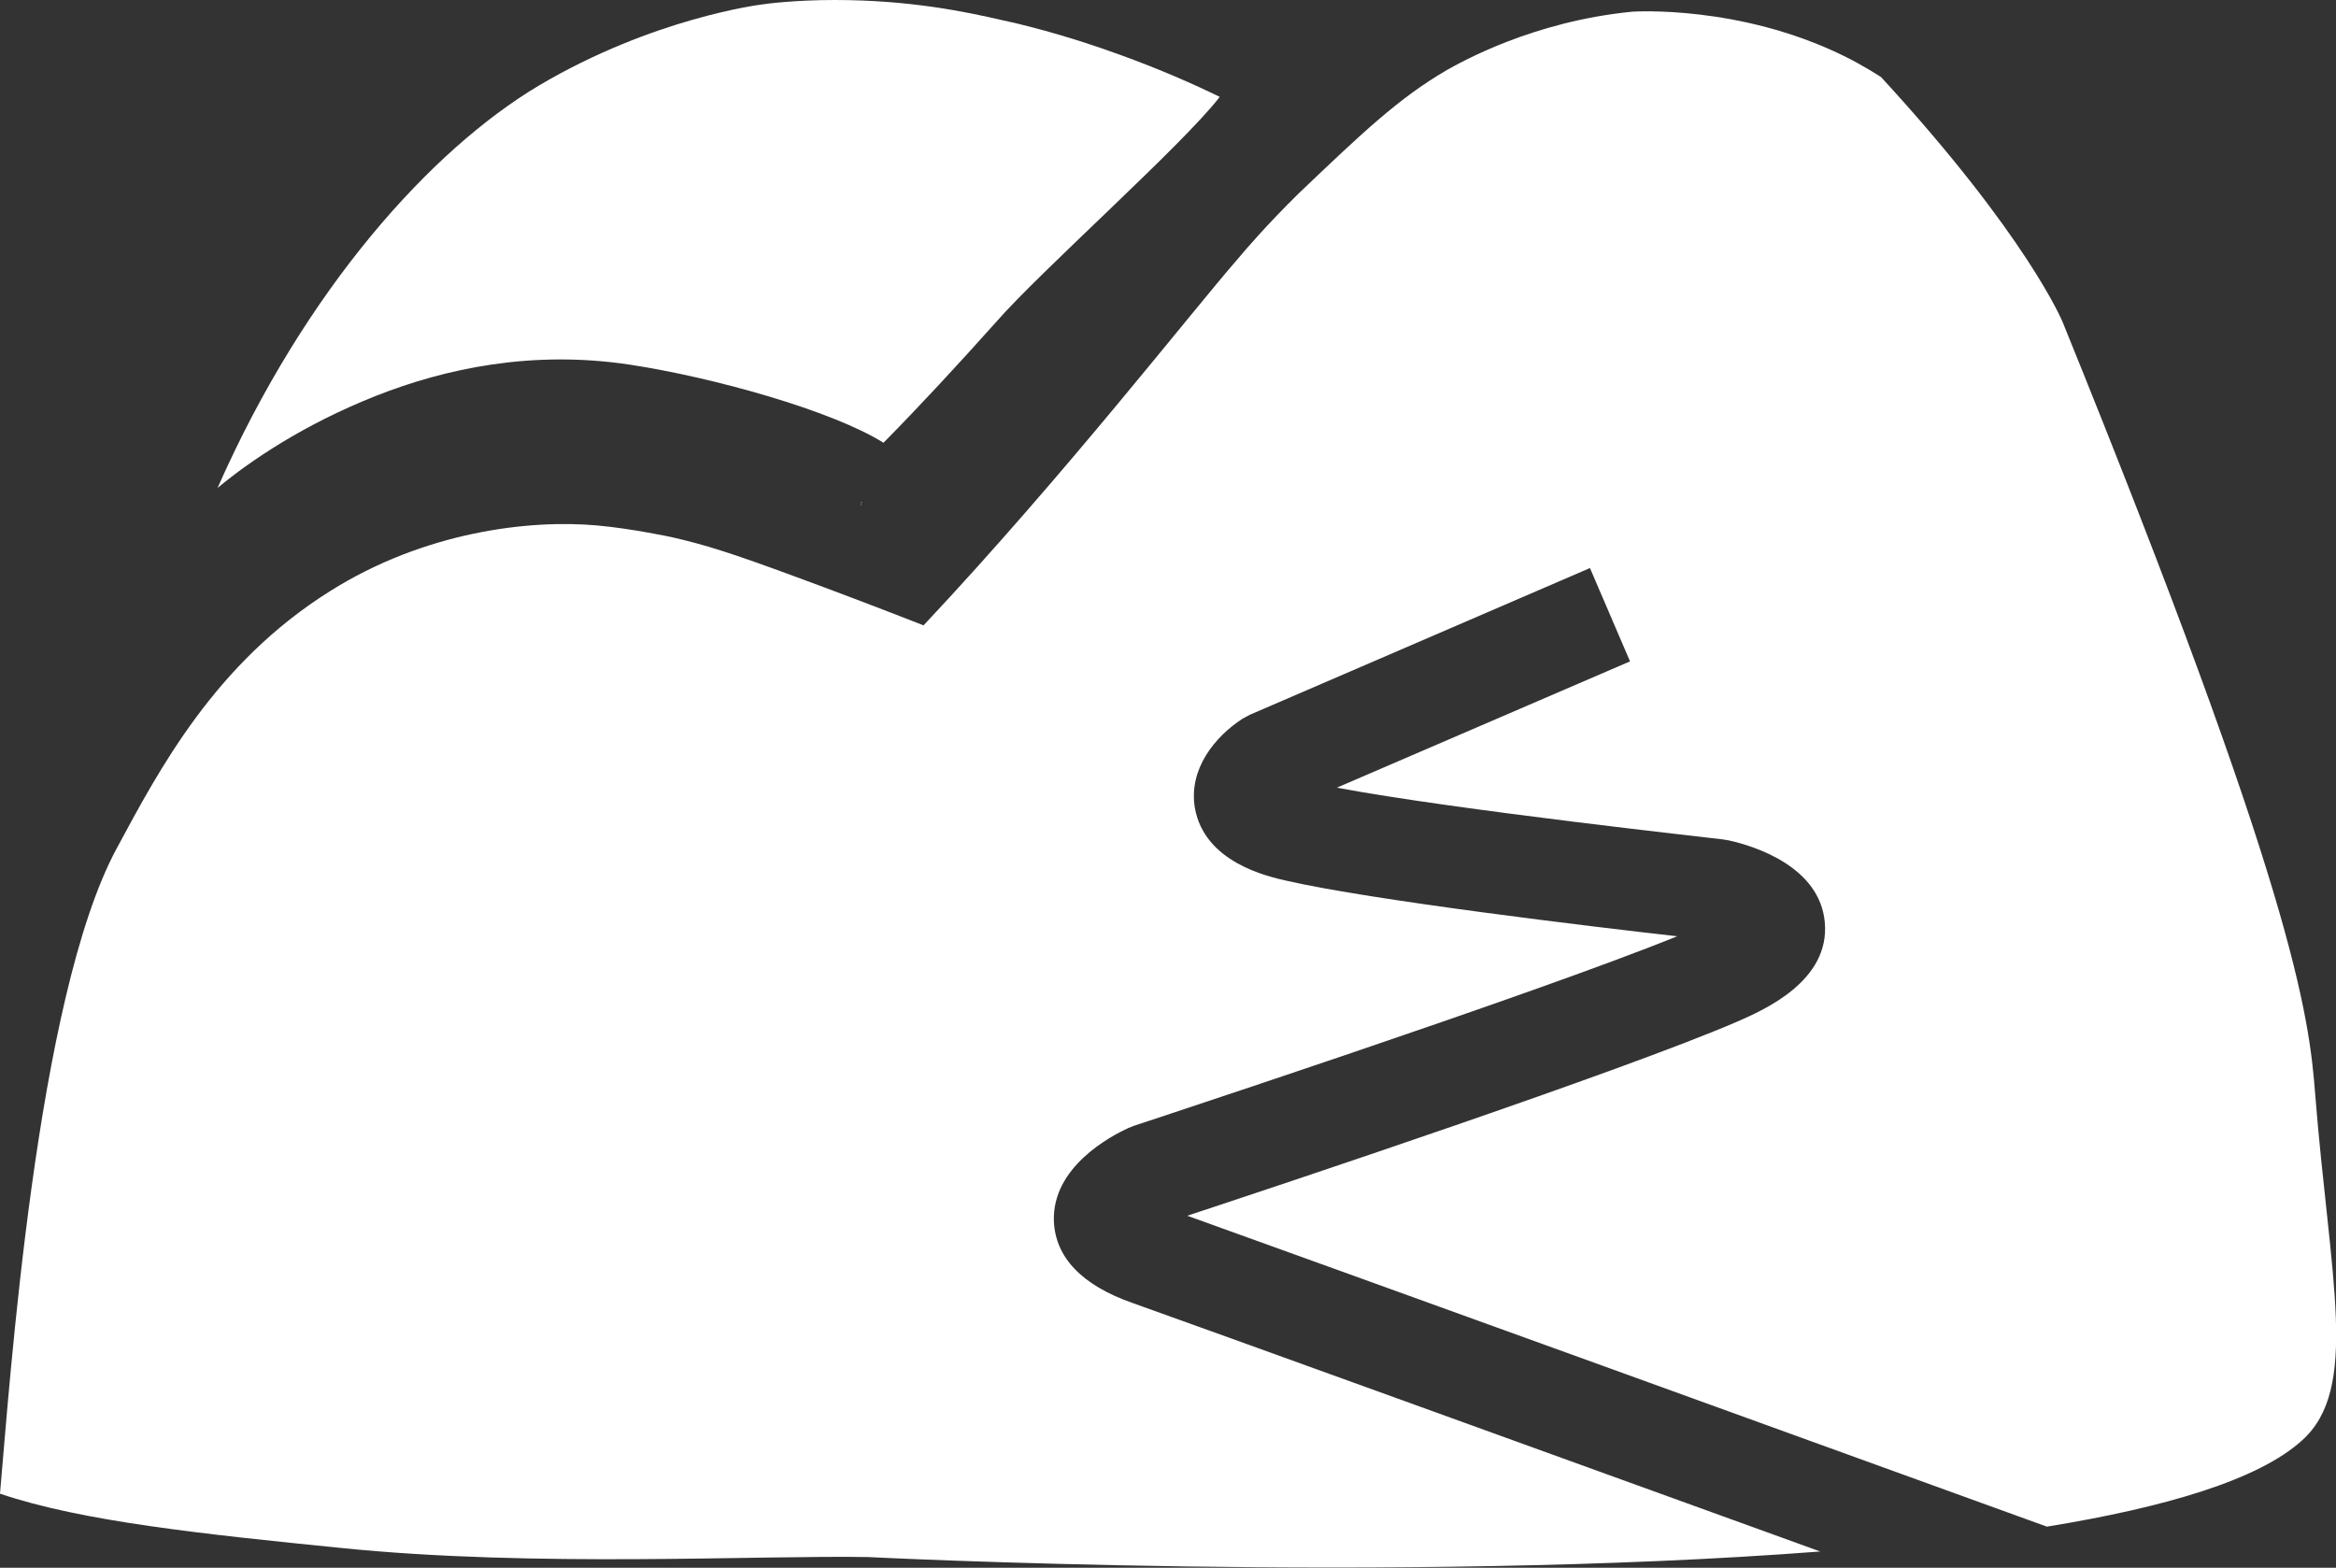
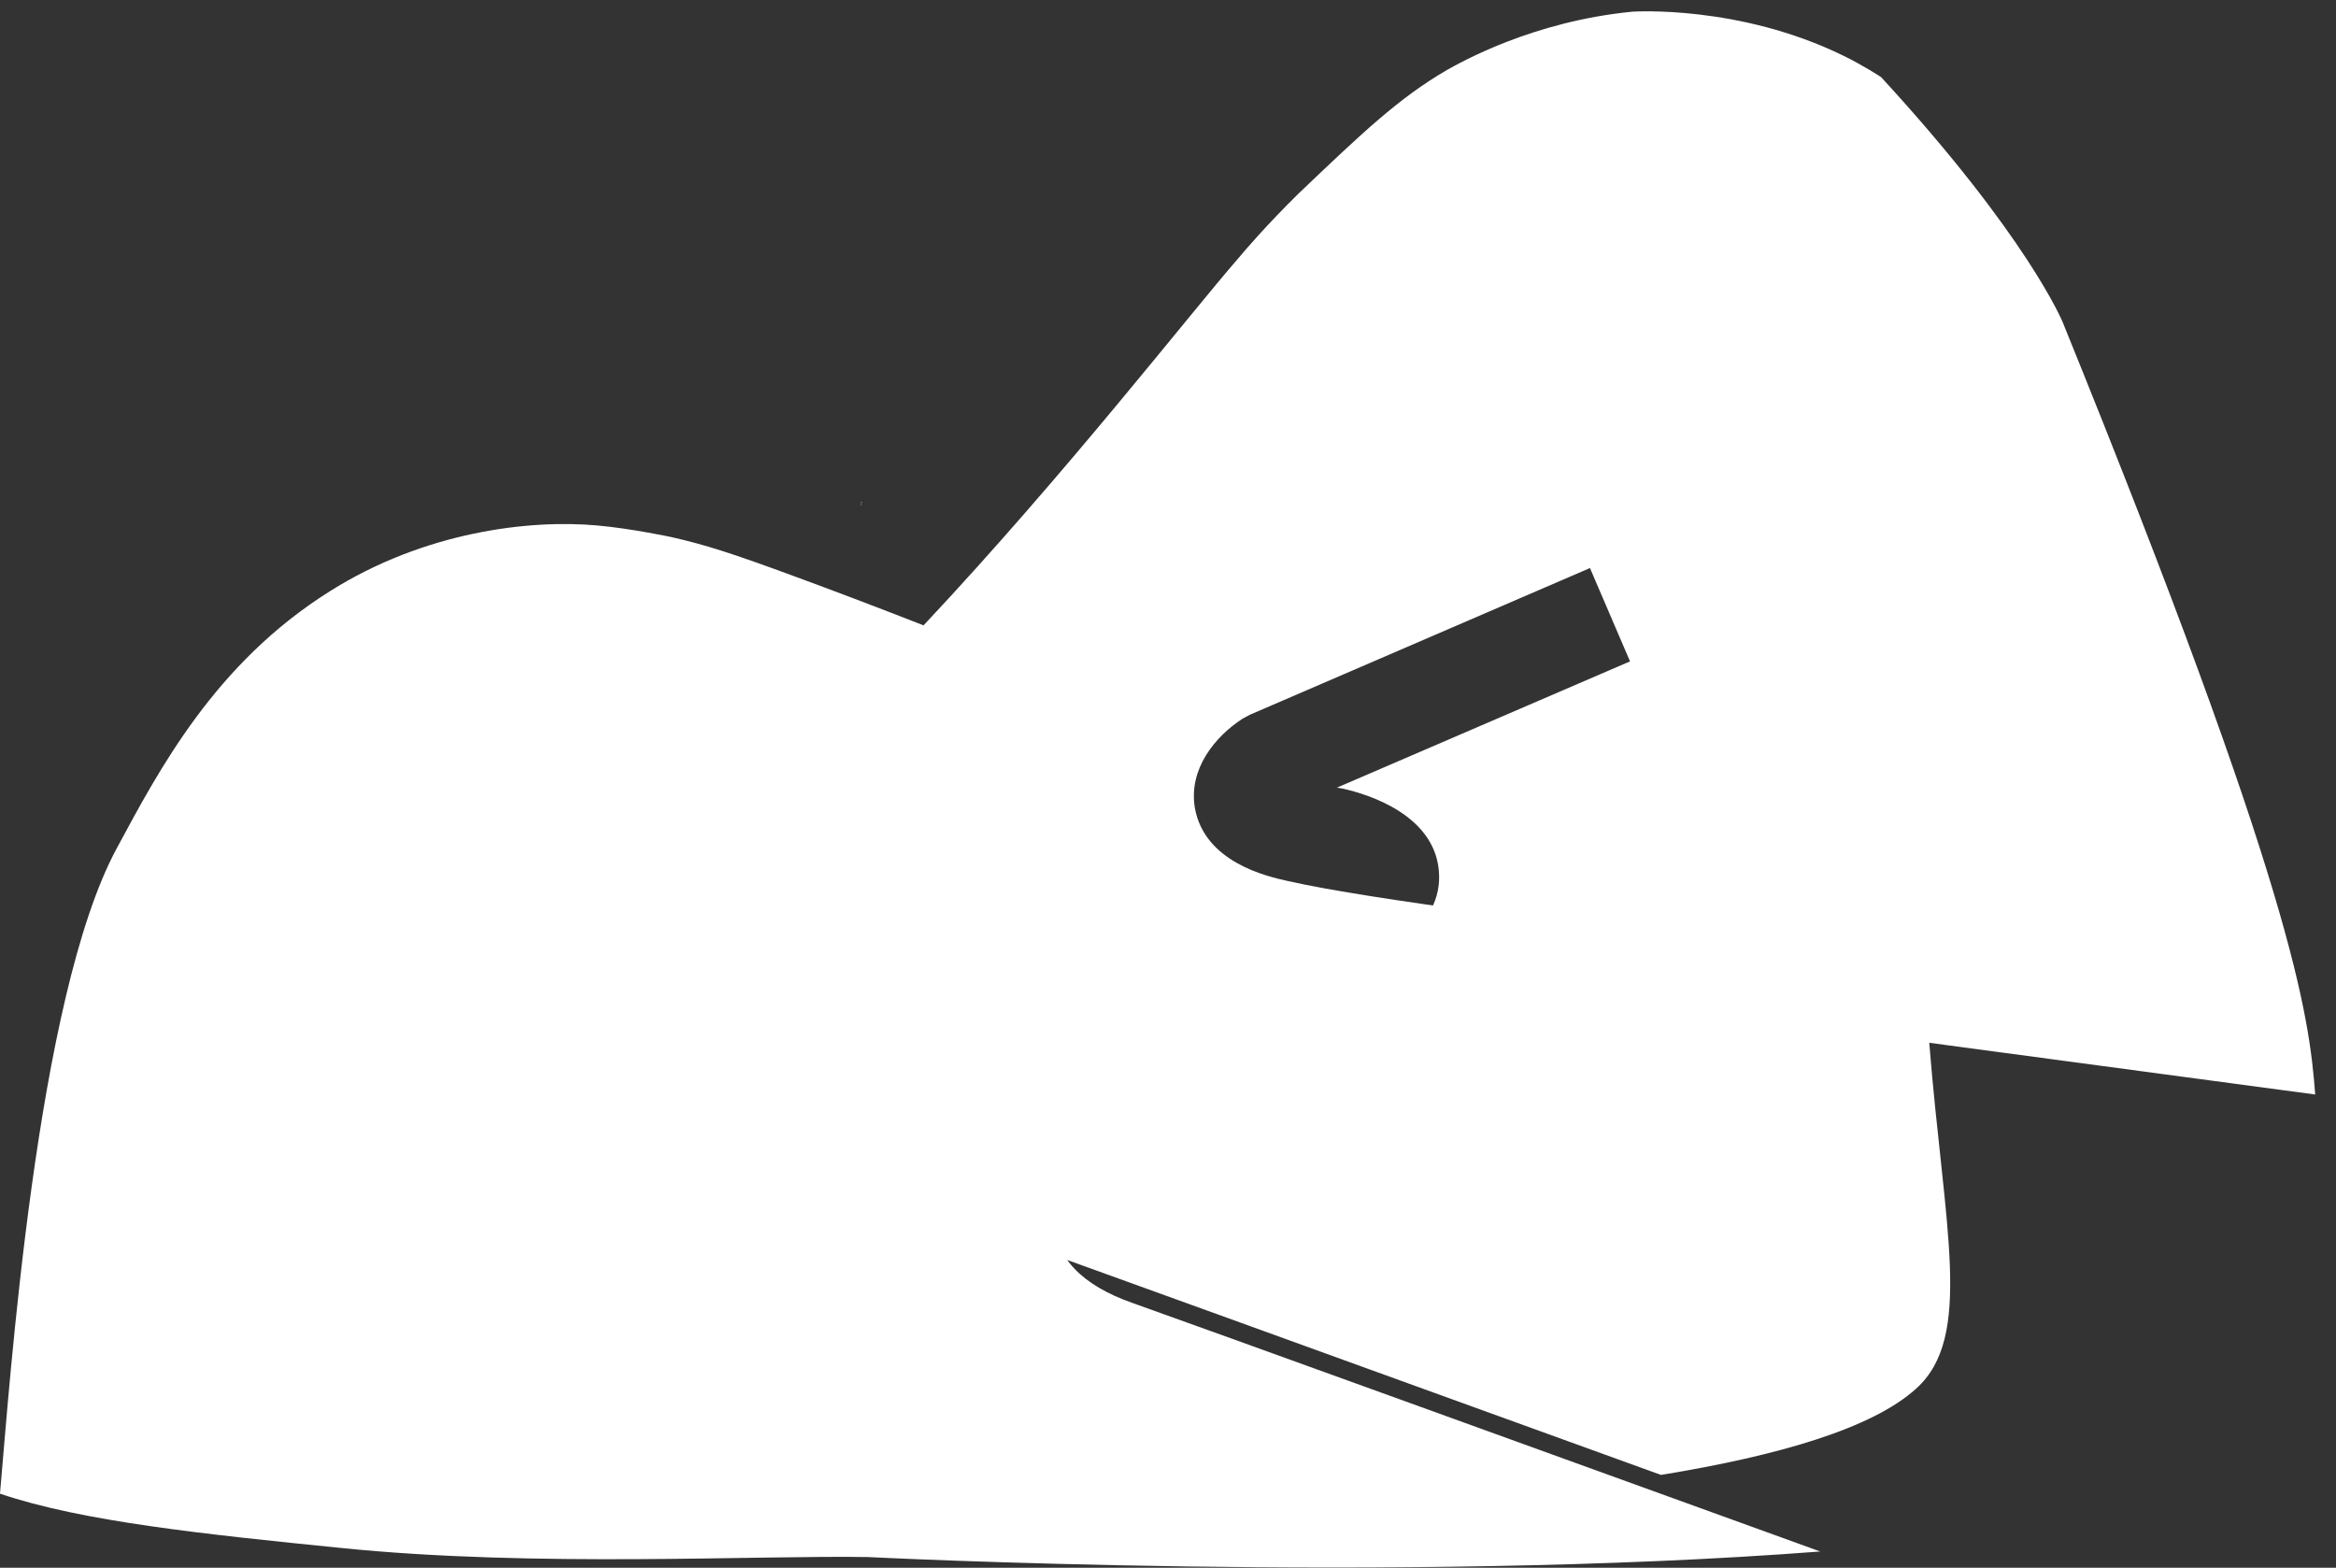
<svg xmlns="http://www.w3.org/2000/svg" id="_레이어_2" data-name="레이어 2" viewBox="0 0 46.06 30.91">
  <rect x="0" y="0" width="46.06" height="30.91" fill="#333333" stroke="none" />
  <defs>
    <style>
      .cls-1 {
        fill: #fff;
        stroke-width: 0px;
      }
    </style>
  </defs>
  <g id="_레이어_1-2" data-name="레이어 1">
    <g>
      <path class="cls-1" d="M16.97,9.96s.01-.05.03-.06c0,0-.01,0-.02,0,0,.03,0,.04,0,.06Z" />
-       <path class="cls-1" d="M19.64,6.35c.87-1,3.68-3.49,4.41-4.44-.51-.25-1.17-.54-1.94-.82-1.17-.43-2.1-.64-2.34-.69C19.04.23,17.93,0,16.46,0c-.76,0-1.33.07-1.45.09,0,0-2.13.26-4.39,1.6-2.11,1.26-4.59,3.99-6.33,7.93.65-.54,1.7-1.25,3.11-1.81,1.39-.55,3.1-.91,5.02-.62,1.65.25,4,.91,5,1.54.72-.73,1.46-1.53,2.22-2.38Z" />
-       <path class="cls-1" d="M45.65,21.58c-.12-1.59-.43-4.02-4.98-15.23,0,0-.69-1.69-3.58-4.83,0,0,0,0,0,0h0s-.35-.23-.74-.42c-2.06-1.01-4.14-.87-4.16-.87h0c-1.97.19-3.39,1-3.66,1.15-.96.56-1.67,1.24-2.93,2.44,0,0,0,0,0,0-.61.6-1.04,1.1-1.19,1.28-.95,1.09-3.41,4.26-6.2,7.23-.97-.38-1.82-.7-2.5-.95-1.3-.48-1.81-.64-2.47-.79,0,0-.79-.17-1.47-.23-1.33-.12-3.4.12-5.27,1.3-2.26,1.42-3.36,3.51-4.2,5.07C.71,19.67.19,27.32,0,29.45c1.62.55,4.04.8,6.72,1.07,3.83.39,8.23.14,10.4.18,0,0,10.45.53,18.77-.11-5-1.81-12.29-4.45-13.56-4.9-1-.35-1.52-.9-1.55-1.61-.04-1.07,1.12-1.68,1.47-1.84l.1-.04c.08-.03,7.86-2.58,10.72-3.74-1.69-.19-6.01-.71-7.68-1.09-.41-.09-1.64-.37-1.83-1.44-.13-.77.4-1.41.94-1.76l.15-.08,6.7-2.89.79,1.84-5.78,2.49c2.34.44,7.56,1.01,7.61,1.02l.12.02c.54.12,1.79.53,1.89,1.61.11,1.17-1.22,1.74-1.72,1.96-2.24.97-9.03,3.23-10.85,3.83,2.7.97,13.59,4.91,16.95,6.13,2.33-.38,4.17-.92,5.03-1.7,1.14-1.02.55-3.18.26-6.82Z" />
+       <path class="cls-1" d="M45.65,21.58c-.12-1.59-.43-4.02-4.98-15.23,0,0-.69-1.69-3.58-4.83,0,0,0,0,0,0h0s-.35-.23-.74-.42c-2.06-1.01-4.14-.87-4.16-.87h0c-1.97.19-3.39,1-3.66,1.15-.96.56-1.67,1.24-2.93,2.44,0,0,0,0,0,0-.61.6-1.04,1.1-1.19,1.28-.95,1.09-3.41,4.26-6.2,7.23-.97-.38-1.82-.7-2.5-.95-1.3-.48-1.81-.64-2.47-.79,0,0-.79-.17-1.47-.23-1.33-.12-3.4.12-5.27,1.3-2.26,1.42-3.36,3.51-4.2,5.07C.71,19.67.19,27.32,0,29.45c1.62.55,4.04.8,6.72,1.07,3.83.39,8.23.14,10.4.18,0,0,10.45.53,18.77-.11-5-1.81-12.29-4.45-13.56-4.9-1-.35-1.52-.9-1.55-1.61-.04-1.07,1.12-1.68,1.47-1.84l.1-.04c.08-.03,7.86-2.58,10.72-3.74-1.69-.19-6.01-.71-7.68-1.09-.41-.09-1.64-.37-1.83-1.44-.13-.77.4-1.41.94-1.76l.15-.08,6.7-2.89.79,1.84-5.78,2.49l.12.02c.54.12,1.79.53,1.89,1.61.11,1.17-1.22,1.74-1.72,1.96-2.24.97-9.03,3.23-10.85,3.83,2.7.97,13.59,4.91,16.95,6.13,2.33-.38,4.17-.92,5.03-1.7,1.14-1.02.55-3.18.26-6.82Z" />
    </g>
  </g>
</svg>